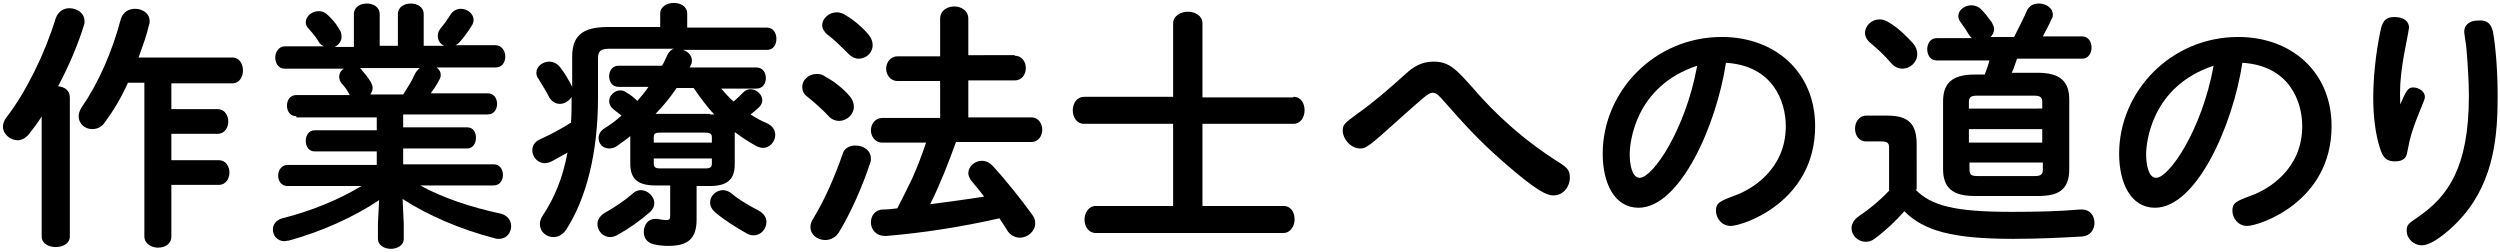
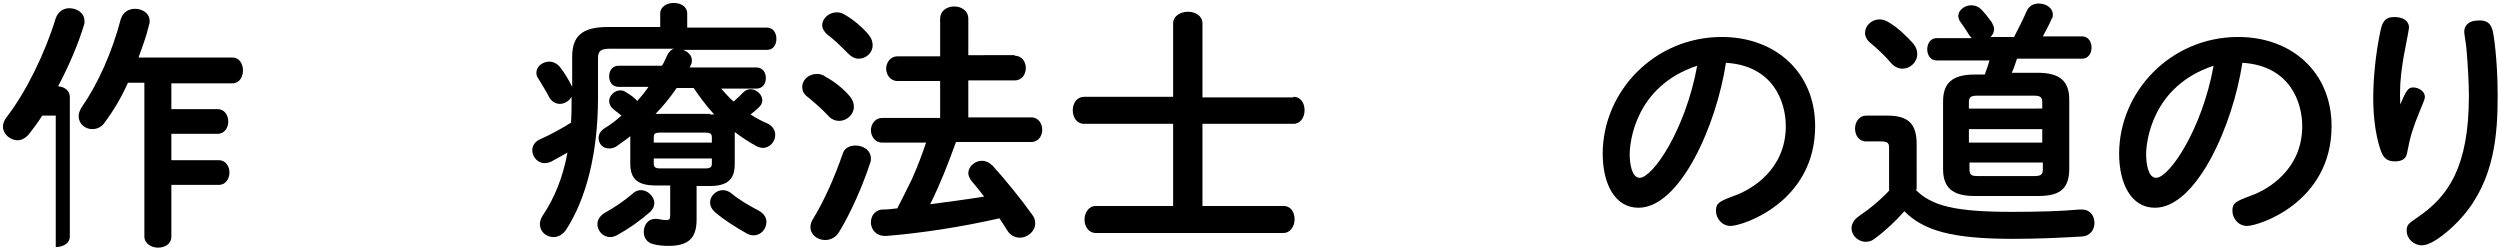
<svg xmlns="http://www.w3.org/2000/svg" version="1.1" id="レイヤー_1" x="0px" y="0px" viewBox="0 0 426 43" style="enable-background:new 0 0 426 43;" xml:space="preserve">
  <g>
    <g>
      <g>
-         <path d="M7.2,19.7c-0.7,1.1-1.5,2.2-2.3,3.2c-0.6,0.7-1.3,1-1.9,1c-1.3,0-2.5-1.1-2.5-2.3c0-0.5,0.2-1.1,0.6-1.6     C4.5,15.6,7.7,9,9.5,3.1c0.4-1.1,1.3-1.7,2.3-1.7c1.3,0,2.6,0.8,2.6,2.2c0,0.2,0,0.5-0.1,0.7c-1,3.3-2.6,7-4.4,10.4     c1.1,0.1,2,0.7,2,1.9v23.7c0,1.2-1.2,1.8-2.4,1.8c-1.2,0-2.4-0.6-2.4-1.8V19.7z M21.8,14.1c-1.1,2.5-2.5,4.8-3.9,6.7     c-0.6,0.9-1.4,1.2-2.2,1.2c-1.2,0-2.3-0.9-2.3-2.2c0-0.5,0.2-1,0.5-1.5c2.8-4,5.2-9.4,6.7-15.1C21,2,22,1.5,23,1.5     c1.2,0,2.5,0.7,2.5,2.1c0,0.2,0,0.4-0.1,0.6c-0.4,1.8-1.1,3.7-1.8,5.6h16c1.2,0,1.8,1.1,1.8,2.2c0,1.1-0.6,2.2-1.8,2.2H29.2v4.4     h7.9c1.2,0,1.8,1.1,1.8,2.1s-0.6,2.1-1.8,2.1h-7.9v4.5h8.1c1.2,0,1.8,1.1,1.8,2.1s-0.6,2.1-1.8,2.1h-8.1v8.8     c0,1.3-1.1,1.9-2.3,1.9c-1.1,0-2.3-0.7-2.3-1.9V14.1H21.8z" />
+         <path d="M7.2,19.7c-0.7,1.1-1.5,2.2-2.3,3.2c-0.6,0.7-1.3,1-1.9,1c-1.3,0-2.5-1.1-2.5-2.3c0-0.5,0.2-1.1,0.6-1.6     C4.5,15.6,7.7,9,9.5,3.1c0.4-1.1,1.3-1.7,2.3-1.7c1.3,0,2.6,0.8,2.6,2.2c0,0.2,0,0.5-0.1,0.7c-1,3.3-2.6,7-4.4,10.4     c1.1,0.1,2,0.7,2,1.9v23.7c0,1.2-1.2,1.8-2.4,1.8V19.7z M21.8,14.1c-1.1,2.5-2.5,4.8-3.9,6.7     c-0.6,0.9-1.4,1.2-2.2,1.2c-1.2,0-2.3-0.9-2.3-2.2c0-0.5,0.2-1,0.5-1.5c2.8-4,5.2-9.4,6.7-15.1C21,2,22,1.5,23,1.5     c1.2,0,2.5,0.7,2.5,2.1c0,0.2,0,0.4-0.1,0.6c-0.4,1.8-1.1,3.7-1.8,5.6h16c1.2,0,1.8,1.1,1.8,2.2c0,1.1-0.6,2.2-1.8,2.2H29.2v4.4     h7.9c1.2,0,1.8,1.1,1.8,2.1s-0.6,2.1-1.8,2.1h-7.9v4.5h8.1c1.2,0,1.8,1.1,1.8,2.1s-0.6,2.1-1.8,2.1h-8.1v8.8     c0,1.3-1.1,1.9-2.3,1.9c-1.1,0-2.3-0.7-2.3-1.9V14.1H21.8z" />
      </g>
      <g>
-         <path d="M50.5,19.8c-1.1,0-1.6-0.9-1.6-1.8c0-0.9,0.5-1.8,1.6-1.8h9.1L59.5,16c-0.4-0.7-0.8-1.3-1.3-1.8     c-0.3-0.4-0.4-0.8-0.4-1.1c0-0.6,0.3-1.1,0.8-1.4H48.5c-1.1,0-1.6-1-1.6-1.9c0-0.9,0.6-1.9,1.6-1.9h6.7c-0.4-0.2-0.7-0.4-0.9-0.8     c-0.4-0.7-0.9-1.3-1.7-2.2c-0.4-0.4-0.5-0.8-0.5-1.1c0-1,1-1.9,2.2-1.9c0.6,0,1.1,0.2,1.6,0.7c0.7,0.7,1.3,1.3,1.8,2.2     c0.4,0.5,0.5,1,0.5,1.5c0,0.7-0.5,1.4-1.2,1.7h3.3V2.4c0-1.2,1.1-1.8,2.2-1.8c1.1,0,2.2,0.6,2.2,1.8v5.4h3.1V2.4     c0-1.2,1.1-1.8,2.2-1.8c1.1,0,2.2,0.6,2.2,1.8v5.4h3.5c-0.7-0.3-1.1-0.9-1.1-1.7c0-0.4,0.1-0.8,0.5-1.3c0.6-0.7,1.1-1.4,1.6-2.2     c0.4-0.7,1.1-1.1,1.8-1.1c1.1,0,2.2,0.8,2.2,1.9c0,0.3-0.1,0.7-0.4,1.1c-0.6,1-1.3,1.9-2,2.7c-0.2,0.2-0.4,0.4-0.7,0.5h6.8     c1.1,0,1.7,1,1.7,1.9c0,1-0.5,1.9-1.7,1.9H74.4c0.4,0.3,0.7,0.7,0.7,1.3c0,0.3-0.1,0.6-0.3,0.9c-0.4,0.8-0.9,1.5-1.4,2.2h9.7     c1.1,0,1.6,0.9,1.6,1.8c0,0.9-0.5,1.8-1.6,1.8H68.7v2.2h10.9c1.1,0,1.5,0.9,1.5,1.8c0,0.9-0.5,1.8-1.5,1.8H68.7V28h15.4     c1.1,0,1.6,0.9,1.6,1.8c0,0.9-0.5,1.8-1.6,1.8H71.6c3.8,2.1,8.6,3.7,13.7,4.8c1.2,0.3,1.8,1.2,1.8,2.1c0,1.1-0.7,2.2-2.1,2.2     c-0.2,0-0.5,0-0.7-0.1c-5.8-1.5-11.4-3.9-15.7-6.7l0.2,4.2v2.6c0,1.1-1.1,1.7-2.2,1.7c-1.1,0-2.2-0.6-2.2-1.7v-2.6l0.2-4     c-4.3,2.9-9.9,5.4-15.4,6.9c-0.3,0-0.5,0.1-0.7,0.1c-1.3,0-2-1-2-2c0-0.8,0.5-1.6,1.6-1.9c4.8-1.2,9.5-3.1,13.5-5.5H49     c-1.1,0-1.6-0.9-1.6-1.8c0-0.9,0.6-1.8,1.6-1.8h15.2v-2.3H53.6c-1,0-1.5-0.9-1.5-1.8c0-0.9,0.5-1.8,1.5-1.8h10.6v-2.2H50.5z      M68.7,16.1c0.7-1.1,1.5-2.3,2-3.5c0.2-0.4,0.5-0.7,0.8-1H61.3c0.2,0.1,0.3,0.2,0.4,0.4c0.6,0.7,1,1.2,1.5,2     c0.2,0.4,0.3,0.7,0.3,1c0,0.4-0.2,0.8-0.4,1.1H68.7z" />
-       </g>
+         </g>
      <g>
        <path d="M122.8,15c0.7,0.8,1.4,1.6,2.2,2.3c0.5-0.4,1-0.9,1.6-1.5c0.4-0.4,0.8-0.6,1.3-0.6c1,0,2,0.9,2,1.9     c0,0.4-0.2,0.9-0.7,1.3c-0.4,0.4-0.8,0.7-1.3,1.1c0.9,0.6,1.8,1.1,2.8,1.5c1,0.5,1.4,1.2,1.4,2c0,1.1-0.9,2.2-2.1,2.2     c-0.3,0-0.7-0.1-1.1-0.3c-1.3-0.7-2.5-1.5-3.7-2.4v5.5c0,2.7-1.4,3.7-4.3,3.7h-2.2v5.7c0,3.2-1.4,4.5-4.8,4.5     c-1,0-1.8-0.1-2.6-0.3c-1.1-0.3-1.6-1.1-1.6-2.1c0-1.1,0.7-2.2,1.9-2.2c0.1,0,0.3,0,0.4,0c0.5,0.1,1.1,0.2,1.5,0.2     c0.6,0,0.7-0.2,0.7-0.8v-5.1h-2.5c-2.9,0-4.3-1-4.3-3.7v-4.7c-0.7,0.6-1.5,1.1-2.3,1.7c-0.4,0.3-0.9,0.4-1.3,0.4     c-1.1,0-1.8-0.8-1.8-1.8c0-0.6,0.3-1.2,1.1-1.7c1-0.6,1.9-1.3,2.8-2.1c-0.5-0.4-1-0.8-1.4-1.1c-0.5-0.4-0.7-0.9-0.7-1.4     c0-0.9,0.9-1.8,1.9-1.8c0.4,0,0.7,0.1,1.1,0.4c0.7,0.4,1.2,0.8,1.8,1.4c0.7-0.8,1.3-1.5,1.9-2.4h-5.1c-1.1,0-1.6-0.9-1.6-1.8     c0-0.9,0.5-1.8,1.6-1.8h7.4c0.4-0.6,0.6-1.2,0.9-1.8c0.3-0.6,0.7-1,1.2-1.1H104c-1.7,0-2.1,0.4-2.1,1.7v6.6     c0,9.5-2,17.2-5.4,22.5c-0.6,0.9-1.4,1.3-2.2,1.3c-1.2,0-2.3-0.9-2.3-2.2c0-0.4,0.1-0.9,0.5-1.5c2-3,3.4-6.4,4.2-10.7     c-0.9,0.5-1.8,1-2.7,1.5c-0.4,0.2-0.8,0.3-1.2,0.3c-1.2,0-2.1-1.1-2.1-2.2c0-0.7,0.4-1.5,1.4-1.9c1.8-0.8,3.6-1.8,5.2-2.8     c0.1-1.5,0.1-2.9,0.1-4.4c-0.4,0.7-1.2,1.2-2,1.2c-0.7,0-1.4-0.4-1.8-1.1c-0.5-1-1.2-2.1-1.8-3.1c-0.3-0.4-0.4-0.7-0.4-1.1     c0-1.1,1.1-1.9,2.2-1.9c0.6,0,1.3,0.3,1.8,0.9c0.8,1,1.5,2.2,2.1,3.4V9.7c0-3.5,1.6-5.1,6.1-5.1h8.9V2.3c0-1.2,1.2-1.8,2.3-1.8     c1.2,0,2.3,0.6,2.3,1.8v2.4h13.6c1.1,0,1.6,1,1.6,1.9c0,1-0.5,1.9-1.6,1.9h-14.3c0.8,0.3,1.5,0.9,1.5,1.8c0,0.2,0,0.5-0.2,0.8     c0,0.1-0.1,0.2-0.2,0.4h11.4c1.1,0,1.6,0.9,1.6,1.8c0,0.9-0.5,1.8-1.6,1.8H122.8z M109.2,32.4c1.2,0,2.3,1.1,2.3,2.2     c0,0.5-0.2,1-0.7,1.5c-1.7,1.5-3.7,2.9-5.7,4c-0.4,0.2-0.8,0.3-1.1,0.3c-1.3,0-2.2-1.1-2.2-2.2c0-0.7,0.4-1.4,1.2-1.9     c1.8-1,3.4-2.1,4.8-3.3C108.2,32.6,108.7,32.4,109.2,32.4z M121.3,23.4c0-0.6-0.3-0.8-1.1-0.8h-7.7c-0.9,0-1.1,0.2-1.1,0.8v0.9     h9.9V23.4z M120.2,28.7c0.8,0,1.1-0.2,1.1-0.8V27h-9.9v0.9c0,0.7,0.5,0.8,1.1,0.8H120.2z M121,19.5c0.2,0,0.5,0,0.7,0     c-1.3-1.4-2.4-2.9-3.5-4.5h-2.9c-1.1,1.6-2.3,3.1-3.6,4.4H121z M129.3,35.9c0.9,0.5,1.3,1.2,1.3,1.9c0,1.2-0.9,2.3-2.2,2.3     c-0.4,0-0.8-0.1-1.3-0.4c-1.6-0.9-3.7-2.2-5.2-3.5c-0.6-0.5-0.9-1.1-0.9-1.7c0-1.1,1-2.1,2.2-2.1c0.5,0,1,0.2,1.5,0.6     C126,34.1,127.6,35,129.3,35.9z" />
      </g>
      <g>
        <path d="M144.8,16.4c0.5,0.6,0.7,1.2,0.7,1.8c0,1.3-1.2,2.4-2.5,2.4c-0.6,0-1.2-0.2-1.7-0.7c-1.1-1.2-2.7-2.6-3.7-3.4     c-0.7-0.5-0.9-1.1-0.9-1.7c0-1.2,1.1-2.2,2.5-2.2c0.5,0,1,0.1,1.5,0.5C142.2,13.9,143.8,15.2,144.8,16.4z M145.8,24.8     c1.3,0,2.6,0.8,2.6,2.2c0,0.2,0,0.5-0.1,0.7c-1.3,4-3.4,8.7-5.3,11.8c-0.6,1-1.5,1.4-2.4,1.4c-1.3,0-2.5-0.9-2.5-2.2     c0-0.4,0.1-0.9,0.5-1.5c1.8-2.9,3.7-7.2,5-11C143.9,25.2,144.8,24.8,145.8,24.8z M148,5.9c0.5,0.6,0.7,1.2,0.7,1.8     c0,1.3-1.1,2.3-2.4,2.3c-0.6,0-1.2-0.3-1.7-0.8c-1.2-1.2-2.5-2.5-3.6-3.3c-0.6-0.5-0.9-1.1-0.9-1.6c0-1.1,1.1-2.2,2.5-2.2     c0.5,0,1.1,0.2,1.5,0.5C145.5,3.4,147,4.7,148,5.9z M172.9,9.5c1.3,0,1.9,1.1,1.9,2.1s-0.6,2.1-1.9,2.1H165V20h10.7     c1.3,0,1.9,1.1,1.9,2.1s-0.6,2.1-1.9,2.1h-12.8c-1.3,3.6-2.7,7.2-4.4,10.6c3-0.4,6.1-0.8,9.2-1.3c-0.7-0.9-1.4-1.8-2.1-2.6     c-0.4-0.5-0.6-1-0.6-1.4c0-1.1,1.1-2.1,2.3-2.1c0.7,0,1.3,0.3,1.9,0.9c2,2.2,4.7,5.5,6.7,8.3c0.4,0.5,0.5,1,0.5,1.5     c0,1.3-1.3,2.4-2.6,2.4c-0.8,0-1.7-0.4-2.2-1.3c-0.4-0.6-0.8-1.3-1.3-2c-6.6,1.5-13.2,2.5-19.2,3h-0.3c-1.6,0-2.4-1.2-2.4-2.3     c0-1.1,0.7-2.2,2.1-2.2c0.8,0,1.6-0.1,2.4-0.2c0.8-1.6,1.7-3.3,2.5-5c0.9-2,1.7-4.1,2.4-6.2h-7.5c-1.2,0-1.9-1.1-1.9-2.1     s0.7-2.1,1.9-2.1h9.9v-6.3h-7.3c-1.2,0-1.9-1.1-1.9-2.1s0.7-2.1,1.9-2.1h7.3V3.2c0-1.4,1.2-2.1,2.4-2.1s2.4,0.7,2.4,2.1v6.2     H172.9z" />
      </g>
      <g>
        <path d="M220.4,16.5c1.3,0,1.9,1.1,1.9,2.3s-0.7,2.3-1.9,2.3h-15.5v14h13.8c1.3,0,1.9,1.1,1.9,2.3c0,1.1-0.7,2.3-1.9,2.3h-32     c-1.2,0-1.9-1.1-1.9-2.3c0-1.1,0.7-2.3,1.9-2.3h13.2v-14h-15.2c-1.2,0-1.9-1.1-1.9-2.3s0.7-2.3,1.9-2.3h15.2V4c0-1.3,1.3-2,2.5-2     c1.3,0,2.5,0.7,2.5,2v12.6H220.4z" />
      </g>
      <g>
-         <path d="M237.2,21.4c-1.2,1.1-2.8,2.5-3.6,3.1c-0.7,0.5-1.1,0.8-1.8,0.8c-1.7,0-3-1.7-3-3c0-1.1,0.3-1.3,2.6-3     c2.7-1.9,5.1-4,8-6.6c1.5-1.4,2.9-2.2,4.9-2.2c2.7,0,3.9,1.4,6.6,4.4c1.8,2.1,6.4,7.3,13.7,12.1c2.4,1.5,2.9,1.8,2.9,3.3     c0,1.5-1.1,3-2.8,3c-1.1,0-2.8-0.7-8.4-5.6c-4.6-4-7-6.8-10.3-10.5c-0.7-0.8-1.2-1.4-1.9-1.4C243.4,15.8,242.8,16.4,237.2,21.4z" />
-       </g>
+         </g>
      <g>
        <path d="M279.2,35.4c-4.1,0-6.1-4.2-6.1-9.2c0-10.6,8.8-19.9,20.3-19.9c9.1,0,15.9,6,15.9,15.2c0,13-12.4,17-14.4,17     c-1.5,0-2.5-1.3-2.5-2.6c0-1.3,0.6-1.6,3-2.5c3.2-1.1,8.9-4.6,8.9-11.9c0-4.1-2.1-10.3-10.2-10.8     C292.5,21.3,286.3,35.4,279.2,35.4z M277.7,26.3c0,1.4,0.3,4,1.7,4c2.2,0,7.8-8.1,9.8-19.1C278.6,14.7,277.7,24.3,277.7,26.3z" />
      </g>
      <g>
        <path d="M326.4,32.3c2.7,2.8,6.8,3.8,16.4,3.8c4.5,0,8.2-0.1,11.6-0.4h0.3c1.5,0,2.2,1.1,2.2,2.3c0,1.1-0.7,2.2-2.1,2.3     c-3.6,0.2-7.2,0.4-11.8,0.4c-10.4,0-15.2-1.4-18.5-4.7c-1.5,1.7-3.2,3.3-5.1,4.7c-0.5,0.4-1,0.5-1.5,0.5c-1.3,0-2.4-1.1-2.4-2.3     c0-0.7,0.4-1.5,1.3-2.1c1.8-1.2,3.6-2.7,5.1-4.3v-7.3c0-0.8-0.2-1.1-1.4-1.1h-2.5c-1.3,0-1.9-1.1-1.9-2.2c0-1.1,0.7-2.2,1.9-2.2     h3.6c3.7,0,5,1.5,5,4.9V32.3z M326,7.4c0.5,0.6,0.7,1.2,0.7,1.8c0,1.4-1.2,2.5-2.5,2.5c-0.7,0-1.4-0.3-2-1     c-1.1-1.3-2.2-2.3-3.5-3.4c-0.6-0.5-0.9-1.1-0.9-1.7c0-1.2,1.1-2.3,2.5-2.3c0.5,0,1.1,0.2,1.7,0.6C323.5,4.8,324.9,6.2,326,7.4z      M338.2,12.7c0.3-0.8,0.6-1.6,0.8-2.4h-9c-1.1,0-1.6-1-1.6-1.9s0.5-1.9,1.6-1.9h6c-0.2-0.2-0.4-0.4-0.5-0.6     c-0.3-0.5-0.8-1.3-1.4-2.1c-0.3-0.4-0.4-0.7-0.4-1.1c0-1,1.1-1.8,2.2-1.8c0.6,0,1.2,0.2,1.7,0.7c0.6,0.6,1.3,1.5,1.8,2.2     c0.2,0.4,0.4,0.8,0.4,1.1c0,0.6-0.3,1.1-0.6,1.4h4c0.7-1.4,1.5-2.9,2.1-4.3c0.4-1,1.2-1.4,2.1-1.4c1.2,0,2.4,0.7,2.4,1.9     c0,0.2,0,0.5-0.2,0.7c-0.4,1-1,2-1.5,3h6.7c1.1,0,1.6,1,1.6,1.9s-0.5,1.9-1.6,1.9h-11.1c-0.3,0.8-0.5,1.6-0.9,2.4h4.4     c3.9,0,5.4,1.5,5.4,4.6v11.8c0,3.7-2,4.6-5.4,4.6h-10.7c-3.9,0-5.4-1.5-5.4-4.6V17.3c0-3.1,1.5-4.6,5.4-4.6H338.2z M348,17.4     c0-0.8-0.3-1.1-1.4-1.1h-9.7c-1.1,0-1.4,0.3-1.4,1.1v1.1H348V17.4z M335.6,24.3H348V22h-12.5V24.3z M346.7,30     c1.1,0,1.4-0.3,1.4-1.1v-1.2h-12.5v1.2c0,1,0.5,1.1,1.4,1.1H346.7z" />
      </g>
      <g>
        <path d="M367.2,35.4c-4.1,0-6.1-4.2-6.1-9.2c0-10.6,8.8-19.9,20.3-19.9c9.1,0,15.9,6,15.9,15.2c0,13-12.4,17-14.4,17     c-1.5,0-2.5-1.3-2.5-2.6c0-1.3,0.6-1.6,3-2.5c3.2-1.1,8.9-4.6,8.9-11.9c0-4.1-2.1-10.3-10.2-10.8     C380.5,21.3,374.3,35.4,367.2,35.4z M365.7,26.3c0,1.4,0.3,4,1.7,4c2.2,0,7.8-8.1,9.8-19.1C366.6,14.7,365.7,24.3,365.7,26.3z" />
      </g>
      <g>
        <path d="M411.2,14.9c1,0,2,0.7,2,1.6c0,0.3-0.1,0.6-0.9,2.5c-1.1,2.7-1.6,4.2-2.1,6.9c-0.1,0.7-0.4,1.6-2.1,1.6     c-1.5,0-2.1-0.7-2.6-2.4c-0.7-2.2-1.1-5.2-1.1-8.4c0-3.3,0.4-7.5,1.2-11.3c0.3-1.5,0.7-2.5,2.4-2.5c1.8,0,2.5,0.9,2.5,1.8     c0,0.4-1,5.1-1.1,6.1c-0.4,2.6-0.5,4.4-0.4,7C410,15.5,410.3,14.9,411.2,14.9z M424.8,5.4c0.1,0.5,0.8,4.6,0.8,10.9     c0,6.5-0.5,14.2-5.9,20.5c-1.8,2.1-5.1,5-7,5c-1.4,0-2.6-1.1-2.6-2.5c0-1,0.3-1.2,1.9-2.3c5.1-3.5,8.7-8.4,8.7-20.7     c0-2.2-0.2-5.5-0.4-7.8c0-0.5-0.4-2.7-0.4-3.1c0-1.2,1-1.9,2.3-1.9C424.4,3.3,424.6,4.8,424.8,5.4z" />
      </g>
    </g>
  </g>
</svg>